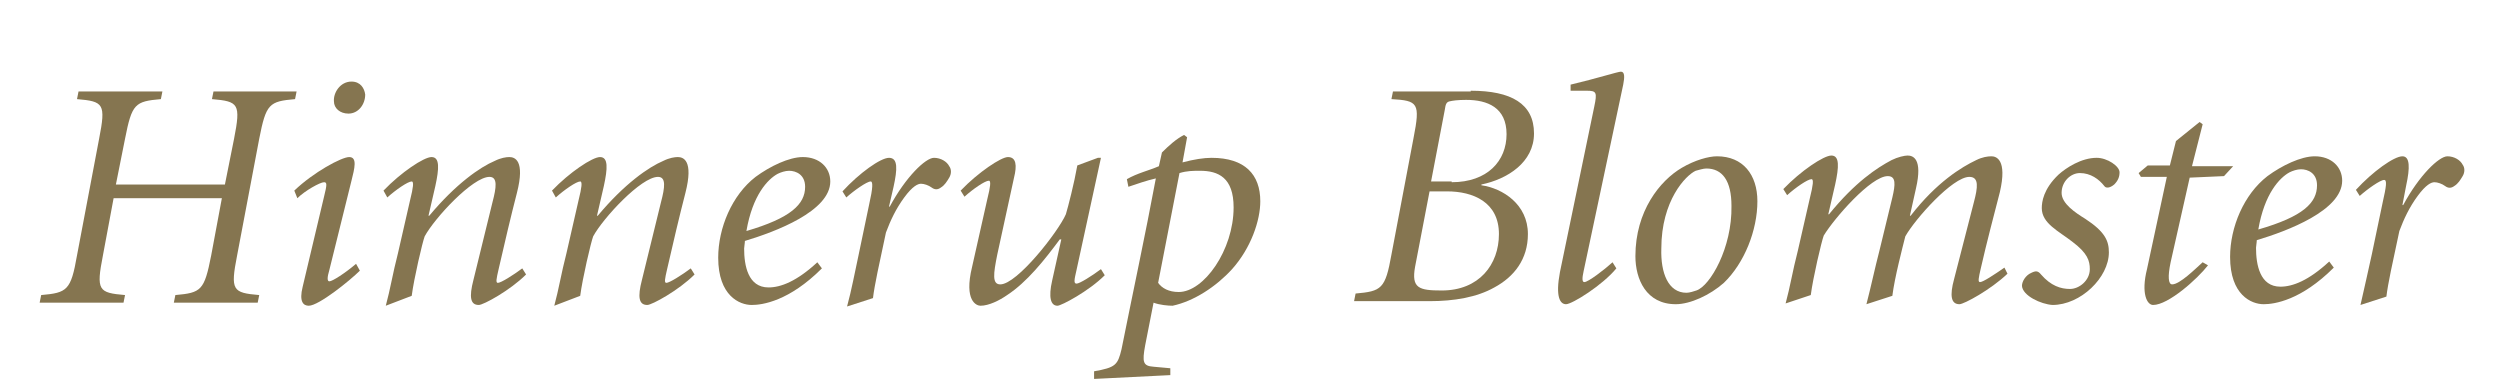
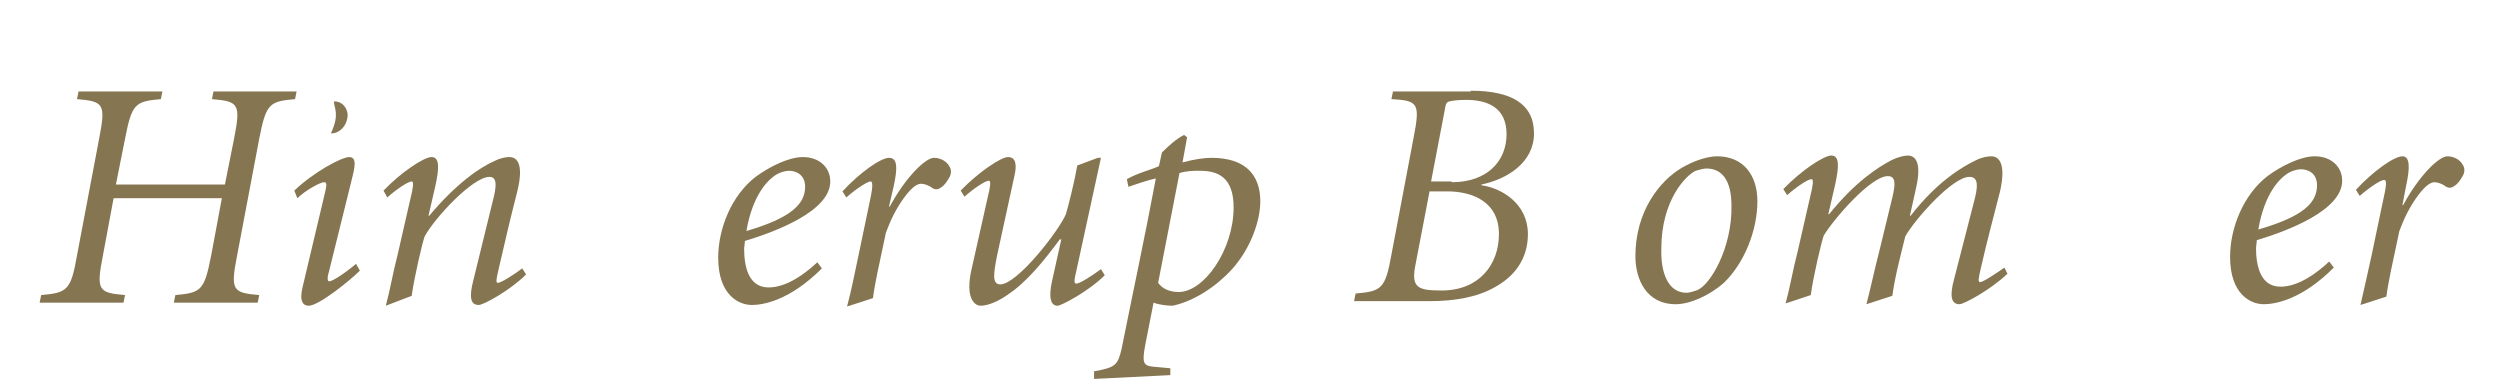
<svg xmlns="http://www.w3.org/2000/svg" version="1.1" id="Lag_1" x="0px" y="0px" viewBox="0 0 327.9 51.4" style="enable-background:new 0 0 327.9 51.4;" xml:space="preserve">
  <style type="text/css">
	.st0{fill:#857550;}
</style>
  <g>
    <path class="st0" d="M29.5,24.2l1.2-6c0.9-4.6,0.6-4.9-2.9-5.2l0.2-1h10.9l-0.2,1c-3.4,0.3-3.8,0.6-4.7,5.2l-2.9,15.3   c-0.9,4.6-0.6,4.9,2.9,5.2l-0.2,1H22.8l0.2-1c3.4-0.3,3.8-0.6,4.7-5.2l1.4-7.5H14.9l-1.4,7.5c-0.9,4.6-0.6,4.9,2.9,5.2l-0.2,1h-11   l0.2-1c3.4-0.3,3.9-0.6,4.7-5.2L13,18.2c0.9-4.6,0.6-4.9-2.9-5.2l0.2-1h11l-0.2,1c-3.4,0.3-3.8,0.6-4.7,5.2l-1.2,6H29.5z" />
-     <path class="st0" d="M47.2,35.5c-1.3,1.3-5.4,4.6-6.7,4.6c-0.7,0-1.3-0.5-0.8-2.5l2.8-11.8c0.4-1.6,0.4-1.9,0-1.9   c-0.5,0-2.5,1.1-3.5,2.1L38.6,25c2.5-2.4,6.2-4.4,7.2-4.4c1.1,0,0.7,1.5,0.3,3.1l-2.9,11.7c-0.3,1-0.3,1.5,0,1.5   c0.4,0,2.1-1.1,3.5-2.3L47.2,35.5z M43.8,13.3c-0.1-1.1,0.8-2.6,2.3-2.6c1.2,0,1.7,0.9,1.8,1.7c0,1.3-0.9,2.5-2.2,2.5   C44.6,14.9,43.8,14.2,43.8,13.3" />
+     <path class="st0" d="M47.2,35.5c-1.3,1.3-5.4,4.6-6.7,4.6c-0.7,0-1.3-0.5-0.8-2.5l2.8-11.8c0.4-1.6,0.4-1.9,0-1.9   c-0.5,0-2.5,1.1-3.5,2.1L38.6,25c2.5-2.4,6.2-4.4,7.2-4.4c1.1,0,0.7,1.5,0.3,3.1l-2.9,11.7c-0.3,1-0.3,1.5,0,1.5   c0.4,0,2.1-1.1,3.5-2.3L47.2,35.5z M43.8,13.3c1.2,0,1.7,0.9,1.8,1.7c0,1.3-0.9,2.5-2.2,2.5   C44.6,14.9,43.8,14.2,43.8,13.3" />
    <path class="st0" d="M50.6,40.1c0.6-2.2,0.9-4.2,1.6-6.9l1.6-7c0.4-1.6,0.5-2.4,0.2-2.4c-0.5,0-2.1,1.1-3.2,2.1L50.3,25   c2.3-2.4,5.3-4.4,6.3-4.4c1.1,0,1,1.5,0.5,3.8l-0.9,3.9h0.1c3.5-4.2,6.7-6.4,8.6-7.2c0.8-0.4,1.5-0.5,1.9-0.5c0.7,0,2.1,0.4,1,4.7   c-0.8,3.1-1.6,6.5-2.4,10c-0.3,1.3-0.4,1.8-0.1,1.8c0.4,0,2-1,3.2-1.9L69,36c-2.1,2.1-5.6,4-6.2,4c-1.1,0-1.3-1-0.7-3.3l2.5-10.2   c0.5-1.9,0.7-3.3-0.4-3.3c-2.2,0-7.2,5.4-8.5,7.8c-0.3,0.8-1.4,5.5-1.7,7.8L50.6,40.1z" />
-     <path class="st0" d="M72.7,40.1c0.6-2.2,0.9-4.2,1.6-6.9l1.6-7c0.4-1.6,0.5-2.4,0.2-2.4c-0.5,0-2.1,1.1-3.2,2.1L72.4,25   c2.3-2.4,5.3-4.4,6.3-4.4c1.1,0,1,1.5,0.5,3.8l-0.9,3.9h0.1c3.5-4.2,6.7-6.4,8.6-7.2c0.8-0.4,1.5-0.5,1.9-0.5c0.7,0,2.1,0.4,1,4.7   c-0.8,3.1-1.6,6.5-2.4,10c-0.3,1.3-0.4,1.8-0.1,1.8c0.4,0,2-1,3.2-1.9l0.5,0.8c-2.1,2.1-5.6,4-6.2,4c-1.1,0-1.3-1-0.7-3.3l2.5-10.2   c0.5-1.9,0.7-3.3-0.4-3.3c-2.2,0-7.2,5.4-8.5,7.8c-0.3,0.8-1.4,5.5-1.7,7.8L72.7,40.1z" />
    <path class="st0" d="M107.8,35.2c-4.3,4.3-7.8,4.8-9.2,4.8c-1.6,0-4.4-1.2-4.4-6.2c0-3.9,1.8-8.2,4.9-10.6c1.9-1.4,4.4-2.6,6.2-2.6   c2.2,0,3.6,1.4,3.6,3.2c0,3.9-7.2,6.6-11.2,7.8c0,0.3-0.1,0.8-0.1,1c0,2.2,0.5,5.1,3.2,5.1c1.6,0,3.7-0.8,6.4-3.3L107.8,35.2z    M105.6,24.5c0-1.6-1.2-2.1-2.1-2.1c-0.5,0-1.1,0.2-1.5,0.4c-1.3,0.7-3.3,2.8-4.1,7.5C103.7,28.6,105.6,26.8,105.6,24.5" />
    <path class="st0" d="M117.2,24.5l-0.6,2.6h0.1c2.1-3.9,4.7-6.4,5.8-6.4c0.9,0,1.7,0.5,2,1.1c0.3,0.4,0.3,1,0,1.5   c-0.3,0.5-0.6,1-1.1,1.3c-0.4,0.3-0.8,0.3-1.2,0c-0.4-0.3-1-0.5-1.4-0.5c-0.4,0-1.1,0.3-2.2,1.8c-1.1,1.5-1.8,3-2.4,4.6   c-0.9,4.2-1.5,6.9-1.7,8.6l-3.4,1.1c0.6-2.2,1-4.4,1.5-6.7l1.4-6.7c0.5-2.2,0.5-3,0.2-3c-0.5,0-2.2,1.2-3.2,2.1l-0.5-0.8   c2.2-2.4,5-4.4,6.1-4.4C117.8,20.7,117.7,22.2,117.2,24.5" />
    <path class="st0" d="M144,20.7h0.4l-3.2,14.7c-0.3,1.3-0.4,1.8,0,1.8c0.4,0,2-1,3.2-1.9l0.5,0.8c-2.1,2.1-5.7,4-6.2,4   c-0.9,0-1.2-1.1-0.7-3.3l1.2-5.4H139c-2,2.7-4.3,5.6-6.9,7.3c-1,0.7-2.4,1.4-3.5,1.4c-0.5,0-2.2-0.6-1.1-5.1l2-8.9   c0.4-1.6,0.5-2.4,0.2-2.4c-0.5,0-2.1,1.1-3.2,2.1L126,25c2.3-2.4,5.3-4.4,6.2-4.4c1.1,0,1.2,1.1,0.8,2.7l-2.2,10.1   c-0.5,2.5-0.7,3.9,0.4,3.9c2.2,0,7.6-6.9,8.6-9.2c0.3-1,1.1-4.1,1.5-6.4L144,20.7z" />
    <path class="st0" d="M155.1,21.3c1.5-0.4,2.8-0.6,3.8-0.6c4.4,0,6.4,2.2,6.4,5.7c0,2.5-1.2,6.1-3.7,8.9c-2.1,2.3-5,4.2-7.8,4.8   c-0.6,0-1.7-0.1-2.5-0.4l-1.1,5.6c-0.4,2.2-0.3,2.7,1.1,2.8l2.2,0.2v0.9l-10,0.5v-1c2.8-0.5,3.1-0.8,3.6-2.9   c1.5-7.5,3.1-14.9,4.5-22.4c-1.3,0.3-2.4,0.7-3.6,1.1l-0.2-1c1.4-0.8,2.8-1.1,4.2-1.7l0.4-1.8c0.9-0.9,1.9-1.8,2.9-2.3l0.4,0.3   L155.1,21.3z M151.9,37.1c0.5,0.7,1.4,1.2,2.7,1.2c3.3,0,7.2-5.5,7.2-11.1c0-3.9-2-4.8-4.4-4.8c-0.9,0-1.7,0-2.7,0.3L151.9,37.1z" />
    <path class="st0" d="M192.9,11.9c5.3,0,8.3,1.7,8.3,5.6c0,3.8-3.5,6-6.9,6.7v0.1c2.8,0.4,6.1,2.5,6.1,6.4c0,3.3-1.8,5.6-4.4,7   c-2.3,1.3-5.3,1.8-8.5,1.8h-9.9l0.2-1c3.4-0.3,3.9-0.6,4.7-5.1l2.9-15.3c0.9-4.6,0.6-4.9-2.9-5.1l0.2-1H192.9z M187.5,25.1   l-1.9,9.9c-0.5,2.8,0.5,3.1,3.5,3.1c4.9,0,7.5-3.4,7.5-7.4c0-4.2-3.4-5.6-6.8-5.6H187.5z M190.4,23.9c4.7,0,7.2-2.8,7.2-6.3   c0-3.5-2.5-4.5-5.3-4.5c-1.1,0-1.8,0.1-2.2,0.2c-0.4,0.1-0.5,0.4-0.6,1.1l-1.8,9.4H190.4z" />
-     <path class="st0" d="M212,35.2c-1.8,2.2-5.8,4.7-6.6,4.7c-0.8,0-1.4-1-0.8-4.2l4.5-21.7c0.4-1.9,0.3-2.1-1-2.1H206v-0.8   c3.4-0.8,6.2-1.7,6.6-1.7c0.5,0,0.5,0.7,0.3,1.7l-5.2,24.5c-0.2,0.9-0.2,1.4,0.1,1.4c0.5,0,2.6-1.6,3.7-2.6L212,35.2z" />
    <path class="st0" d="M230.5,26.4c0,3.8-1.7,8.1-4.4,10.7c-1.8,1.6-4.4,2.8-6.3,2.8c-3.9,0-5.3-3.3-5.3-6.3c0-5.9,3.2-9.9,6.1-11.6   c1.7-1,3.5-1.5,4.6-1.5C228.6,20.5,230.5,22.9,230.5,26.4 M221.2,38.4c0.4,0,1-0.2,1.3-0.3c1.8-0.6,4.7-5.6,4.6-11.1   c0-3.3-1.2-4.9-3.3-4.9c-0.4,0-1,0.2-1.4,0.3c-1.3,0.6-4.5,3.9-4.5,10.2C217.8,35.8,218.8,38.4,221.2,38.4" />
    <path class="st0" d="M263.3,35.9c-2.2,2.1-5.7,4-6.3,4c-1.1,0-1.3-1.1-0.7-3.3l2.6-10.1c0.5-1.9,0.7-3.3-0.6-3.3   c-2.2,0-7.1,5.5-8.4,7.8c-0.4,1.6-1.4,5.4-1.7,7.8l-3.4,1.1c0.6-2.3,1.1-4.7,1.7-7l1.7-7c0.4-1.7,0.5-2.8-0.6-2.8   c-2.2,0-7,5.5-8.4,7.8c-0.3,0.8-1.4,5.5-1.7,7.8l-3.3,1.1c0.6-2.2,0.9-4.2,1.6-6.9l1.6-7c0.4-1.6,0.5-2.4,0.2-2.4   c-0.5,0-2.1,1.1-3.2,2.1l-0.5-0.8c2.3-2.4,5.3-4.4,6.3-4.4c1.1,0,1,1.5,0.5,3.8l-0.9,3.9h0.1c3.4-4.2,6.3-6.1,8.2-7.1   c0.8-0.4,1.7-0.6,2.1-0.6c0.7,0,2,0.4,1.1,4.3l-0.8,3.6h0.1c3.4-4.4,6.7-6.4,8.6-7.3c0.8-0.4,1.5-0.5,2-0.5c0.6,0,2.1,0.4,1.1,4.7   c-0.8,3.1-1.7,6.5-2.5,10c-0.3,1.3-0.4,1.8-0.1,1.8c0.4,0,1.9-1,3.2-1.9L263.3,35.9z" />
-     <path class="st0" d="M265.2,37.5c0-0.6,0.5-1.4,1.2-1.7c0.6-0.3,0.9-0.3,1.3,0.2c1.3,1.5,2.6,1.9,3.8,1.9c1.2,0,2.6-1.1,2.6-2.6   c0-1.1-0.3-2.1-2.3-3.6c-1.8-1.4-4-2.4-4-4.4c0-0.8,0.2-2.5,2.2-4.4c1-0.9,3-2.2,5-2.2c1.4,0,3,1.1,3,1.9c0,0.6-0.2,1.1-0.7,1.6   c-0.6,0.5-1.1,0.5-1.3,0.2c-0.7-0.9-1.8-1.7-3.2-1.7c-1.2,0-2.4,1.1-2.4,2.6c0,1.4,1.8,2.6,3.1,3.4c2.6,1.7,3.1,2.9,3.1,4.4   c0,3.3-3.7,6.9-7.4,6.9C267.7,39.9,265.3,38.8,265.2,37.5" />
-     <path class="st0" d="M289.6,34.8c-1.4,1.8-5.2,5.2-7.2,5.2c-0.8,0-1.6-1.5-0.8-4.7l2.6-12.1h-3.4l-0.3-0.5l1.2-1h2.9l0.8-3.2   l3.1-2.5l0.4,0.3l-1.4,5.5h5.4l-1.2,1.3l-4.5,0.2l-2.5,11.1c-0.4,1.9-0.3,2.9,0.2,2.9c1,0,3-2,4-2.9L289.6,34.8z" />
    <path class="st0" d="M306.1,35.1c-4.3,4.3-7.8,4.8-9.2,4.8c-1.6,0-4.4-1.2-4.4-6.2c0-3.9,1.8-8.2,4.9-10.6c1.9-1.4,4.4-2.6,6.2-2.6   c2.2,0,3.6,1.4,3.6,3.2c0,3.9-7.2,6.6-11.2,7.8c0,0.3-0.1,0.8-0.1,1c0,2.2,0.5,5.1,3.2,5.1c1.6,0,3.7-0.8,6.4-3.3L306.1,35.1z    M303.9,24.3c0-1.6-1.2-2.1-2.1-2.1c-0.5,0-1.1,0.2-1.5,0.4c-1.3,0.7-3.3,2.8-4.1,7.5C302.1,28.4,303.9,26.6,303.9,24.3" />
    <path class="st0" d="M315.6,24.3l-0.5,2.6h0.1c2.1-3.9,4.7-6.4,5.8-6.4c0.9,0,1.7,0.5,2,1.1c0.3,0.4,0.3,1,0,1.5   c-0.3,0.5-0.6,1-1.1,1.3c-0.4,0.3-0.8,0.3-1.2,0c-0.4-0.3-1-0.5-1.4-0.5c-0.4,0-1.1,0.3-2.2,1.8c-1.1,1.5-1.8,3-2.4,4.6   c-0.9,4.2-1.5,6.9-1.7,8.6l-3.4,1.1c0.5-2.2,1-4.4,1.5-6.7l1.4-6.7c0.5-2.2,0.6-3,0.2-3c-0.5,0-2.2,1.2-3.2,2.1l-0.5-0.8   c2.2-2.4,5-4.4,6.1-4.4C316.1,20.5,316.1,22,315.6,24.3" />
  </g>
</svg>